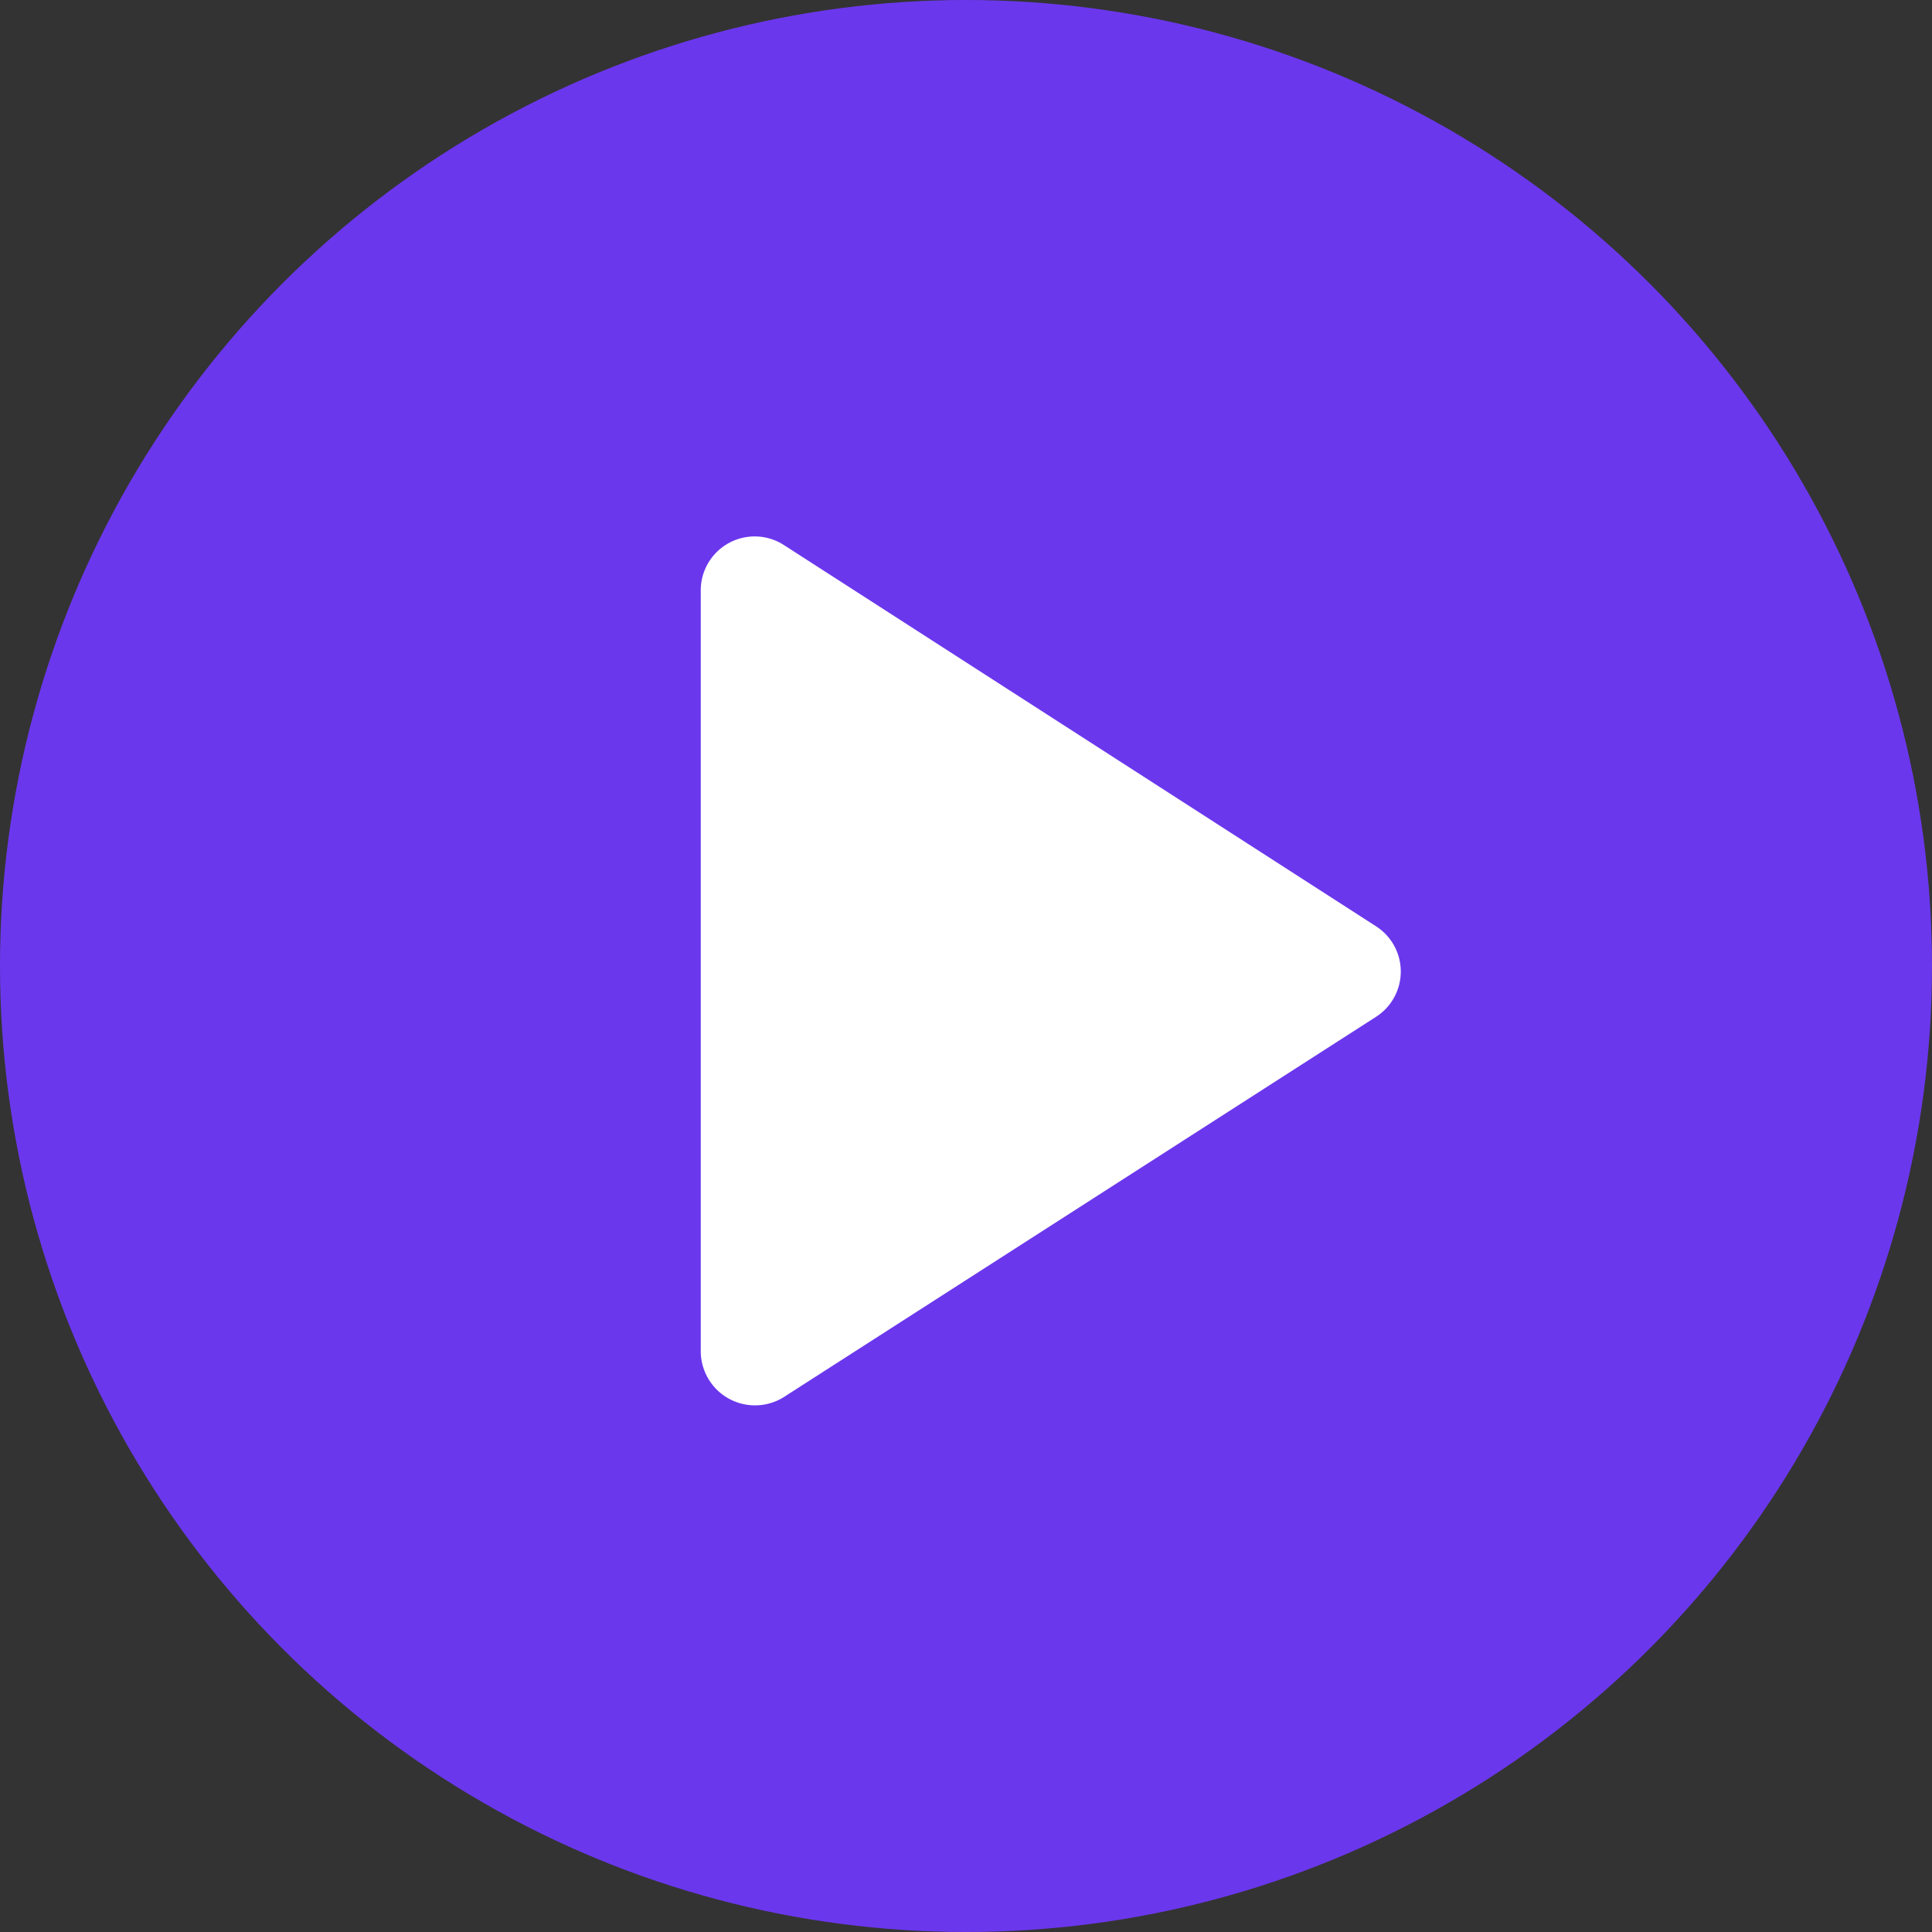
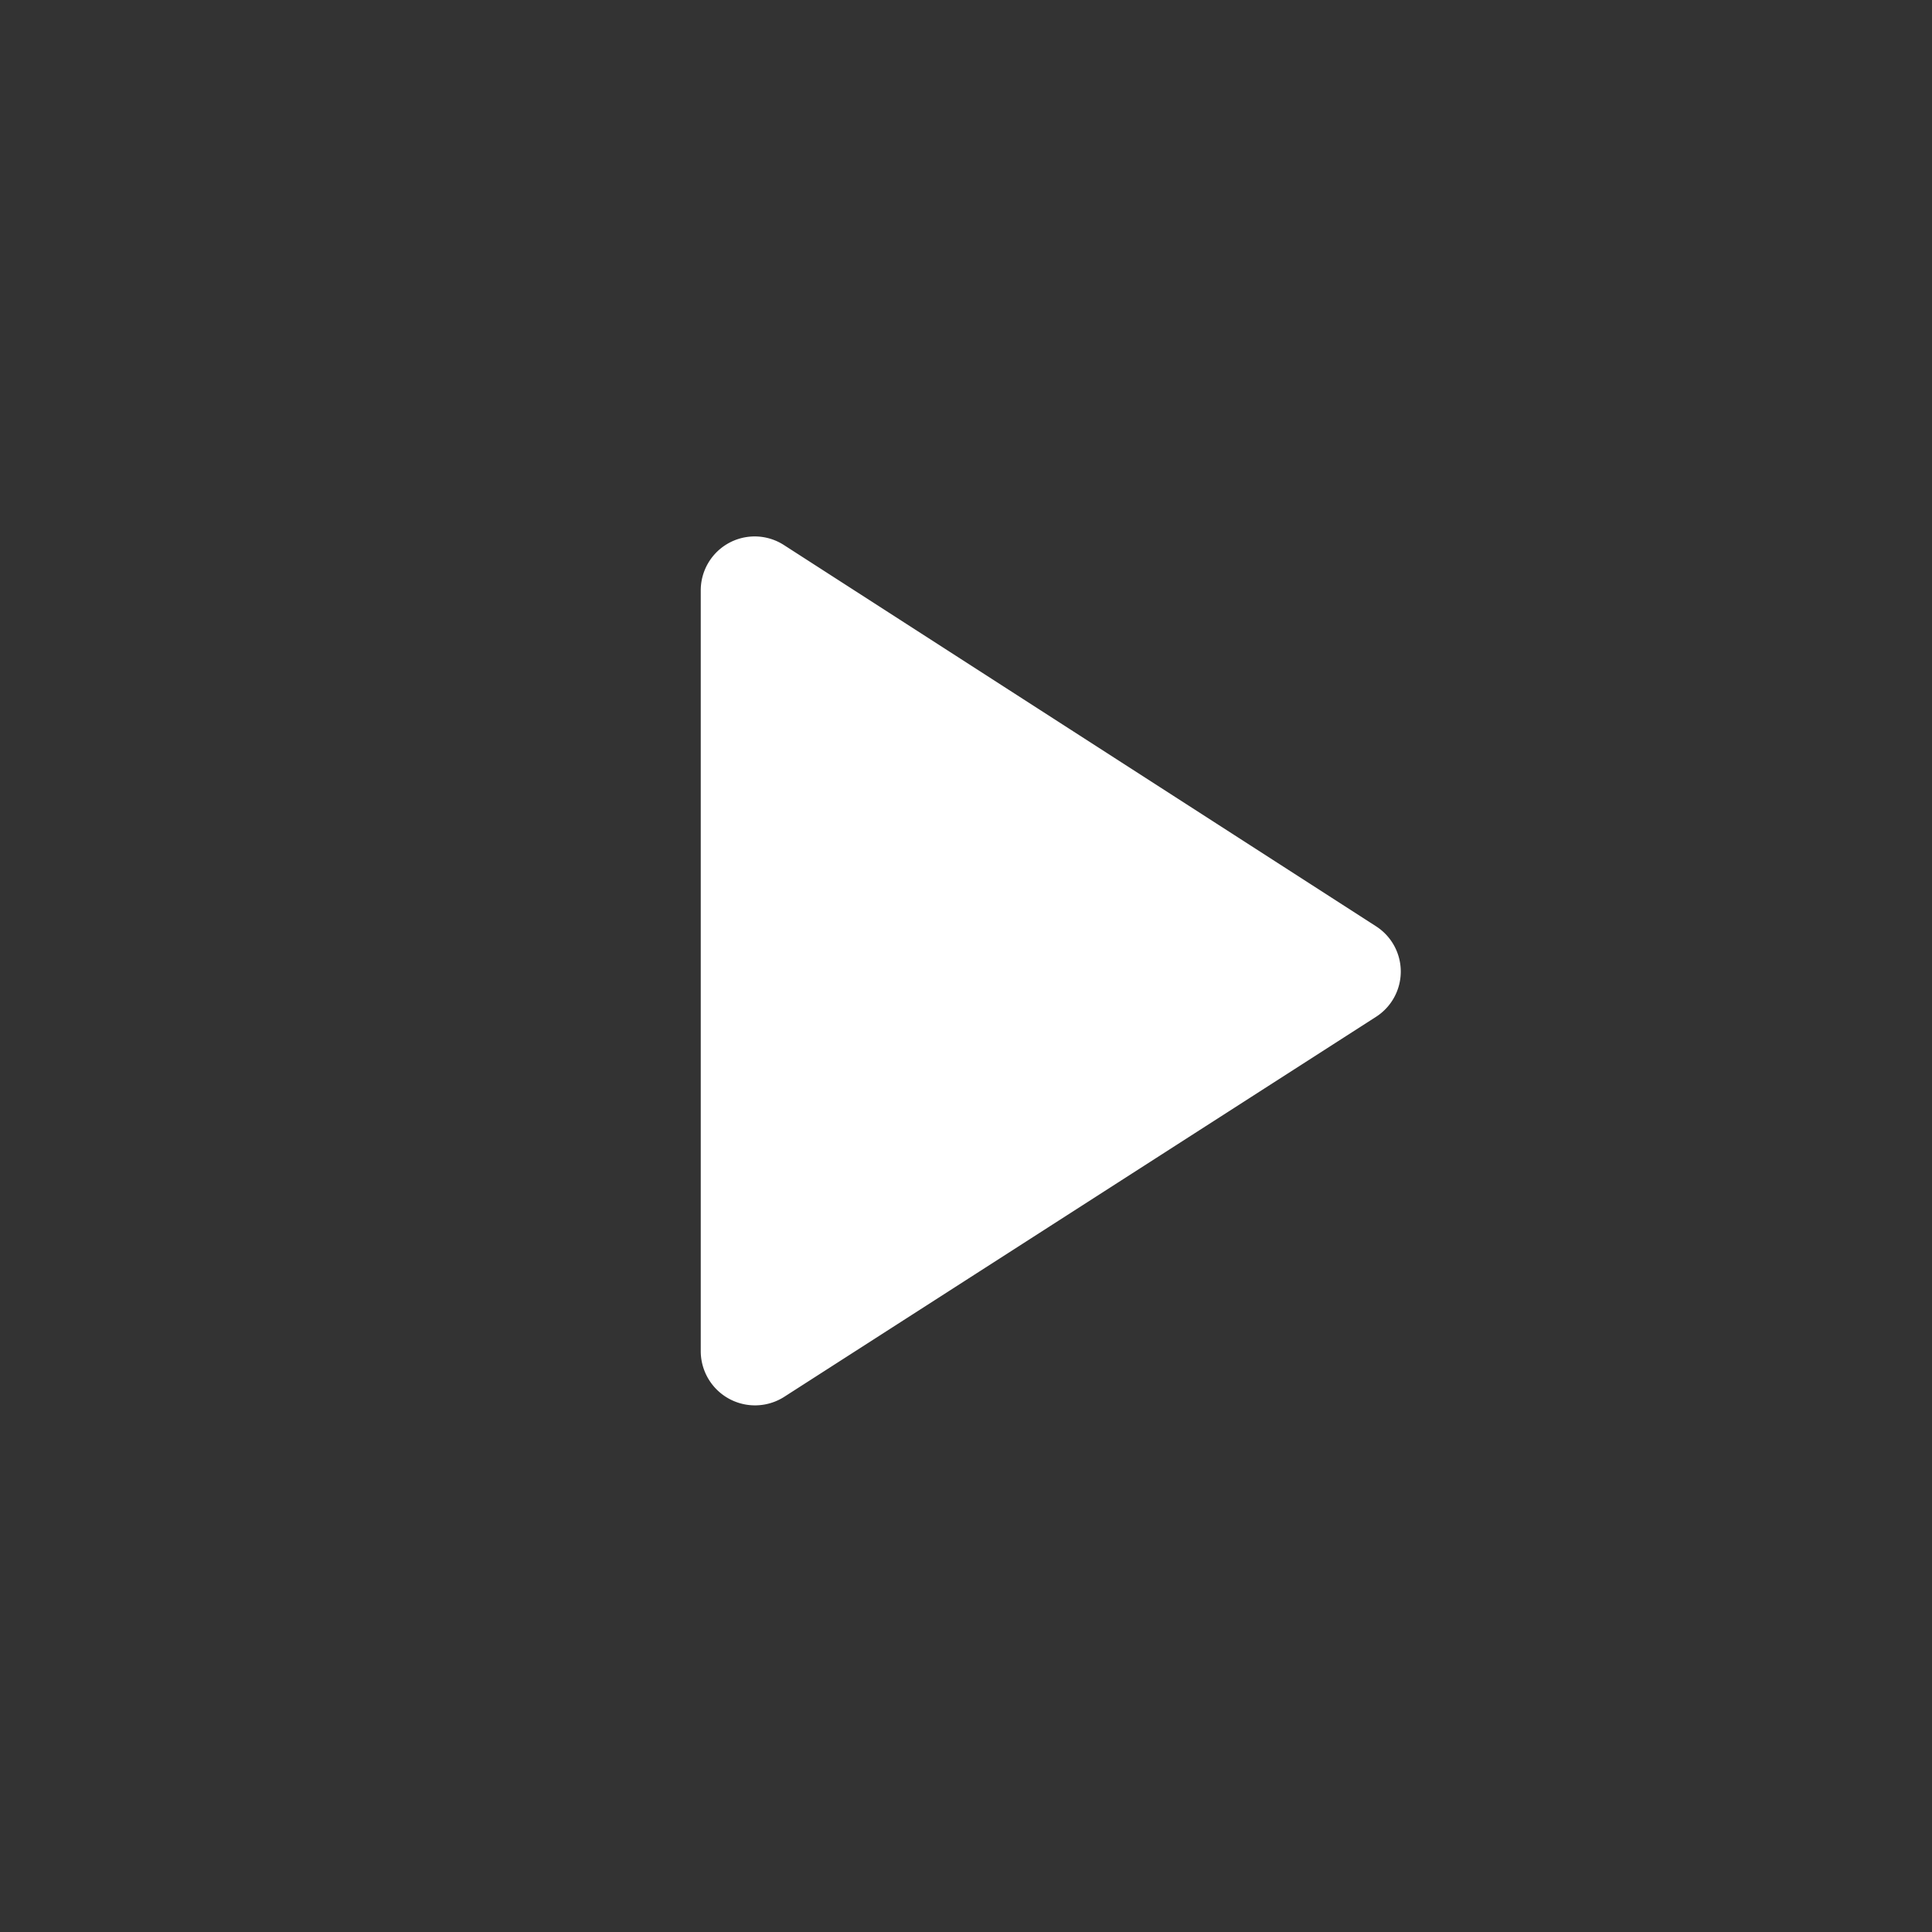
<svg xmlns="http://www.w3.org/2000/svg" id="icon-preview" width="24" height="24" viewBox="0 0 24 24">
  <rect x="0" y="0" width="24" height="24" fill="#333333" stroke="none" />
-   <circle id="Ellipse_132" data-name="Ellipse 132" cx="12" cy="12" r="12" fill="#6b37ed" />
  <g id="Group_162718" data-name="Group 162718" transform="translate(8.705 6.662)">
-     <path id="Path_84135" data-name="Path 84135" d="M24.389,14.026,17.032,9.289A.67.67,0,0,0,16,9.858v9.447a.674.674,0,0,0,1.032.569l7.357-4.724a.668.668,0,0,0,0-1.124Z" transform="translate(-16 -9.181)" fill="#fff" />
+     <path id="Path_84135" data-name="Path 84135" d="M24.389,14.026,17.032,9.289A.67.67,0,0,0,16,9.858v9.447a.674.674,0,0,0,1.032.569l7.357-4.724a.668.668,0,0,0,0-1.124" transform="translate(-16 -9.181)" fill="#fff" />
  </g>
</svg>